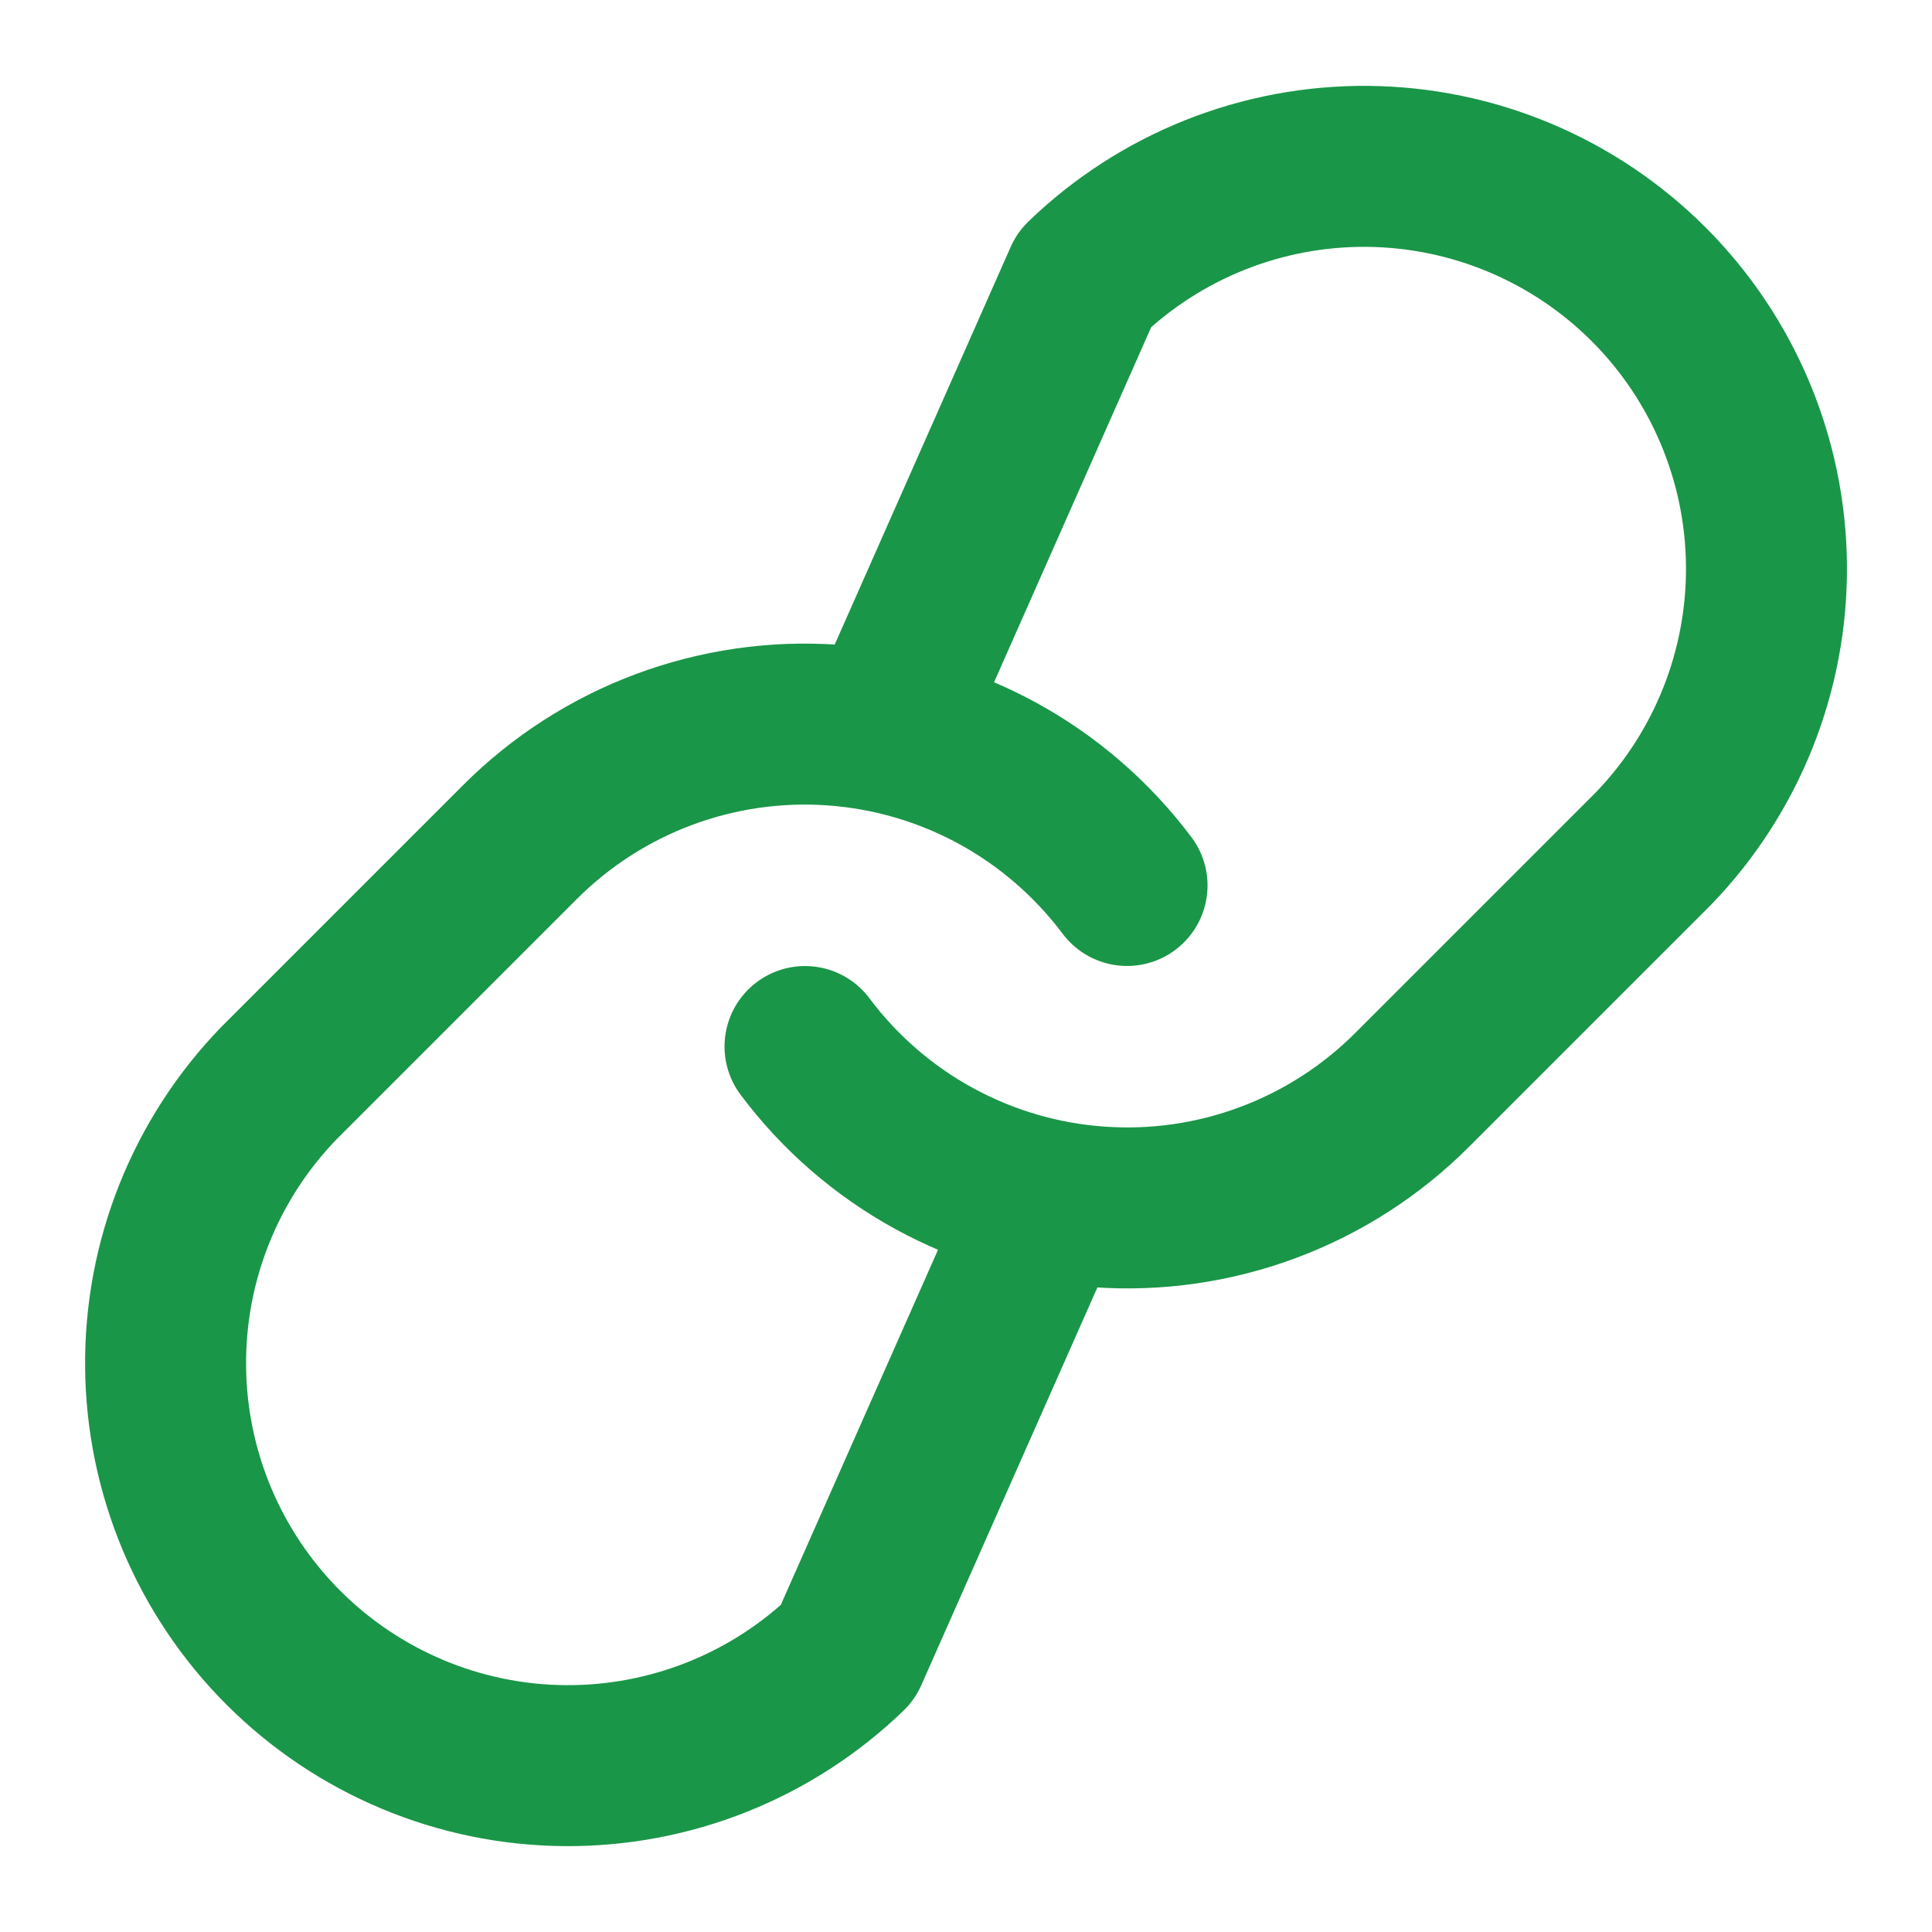
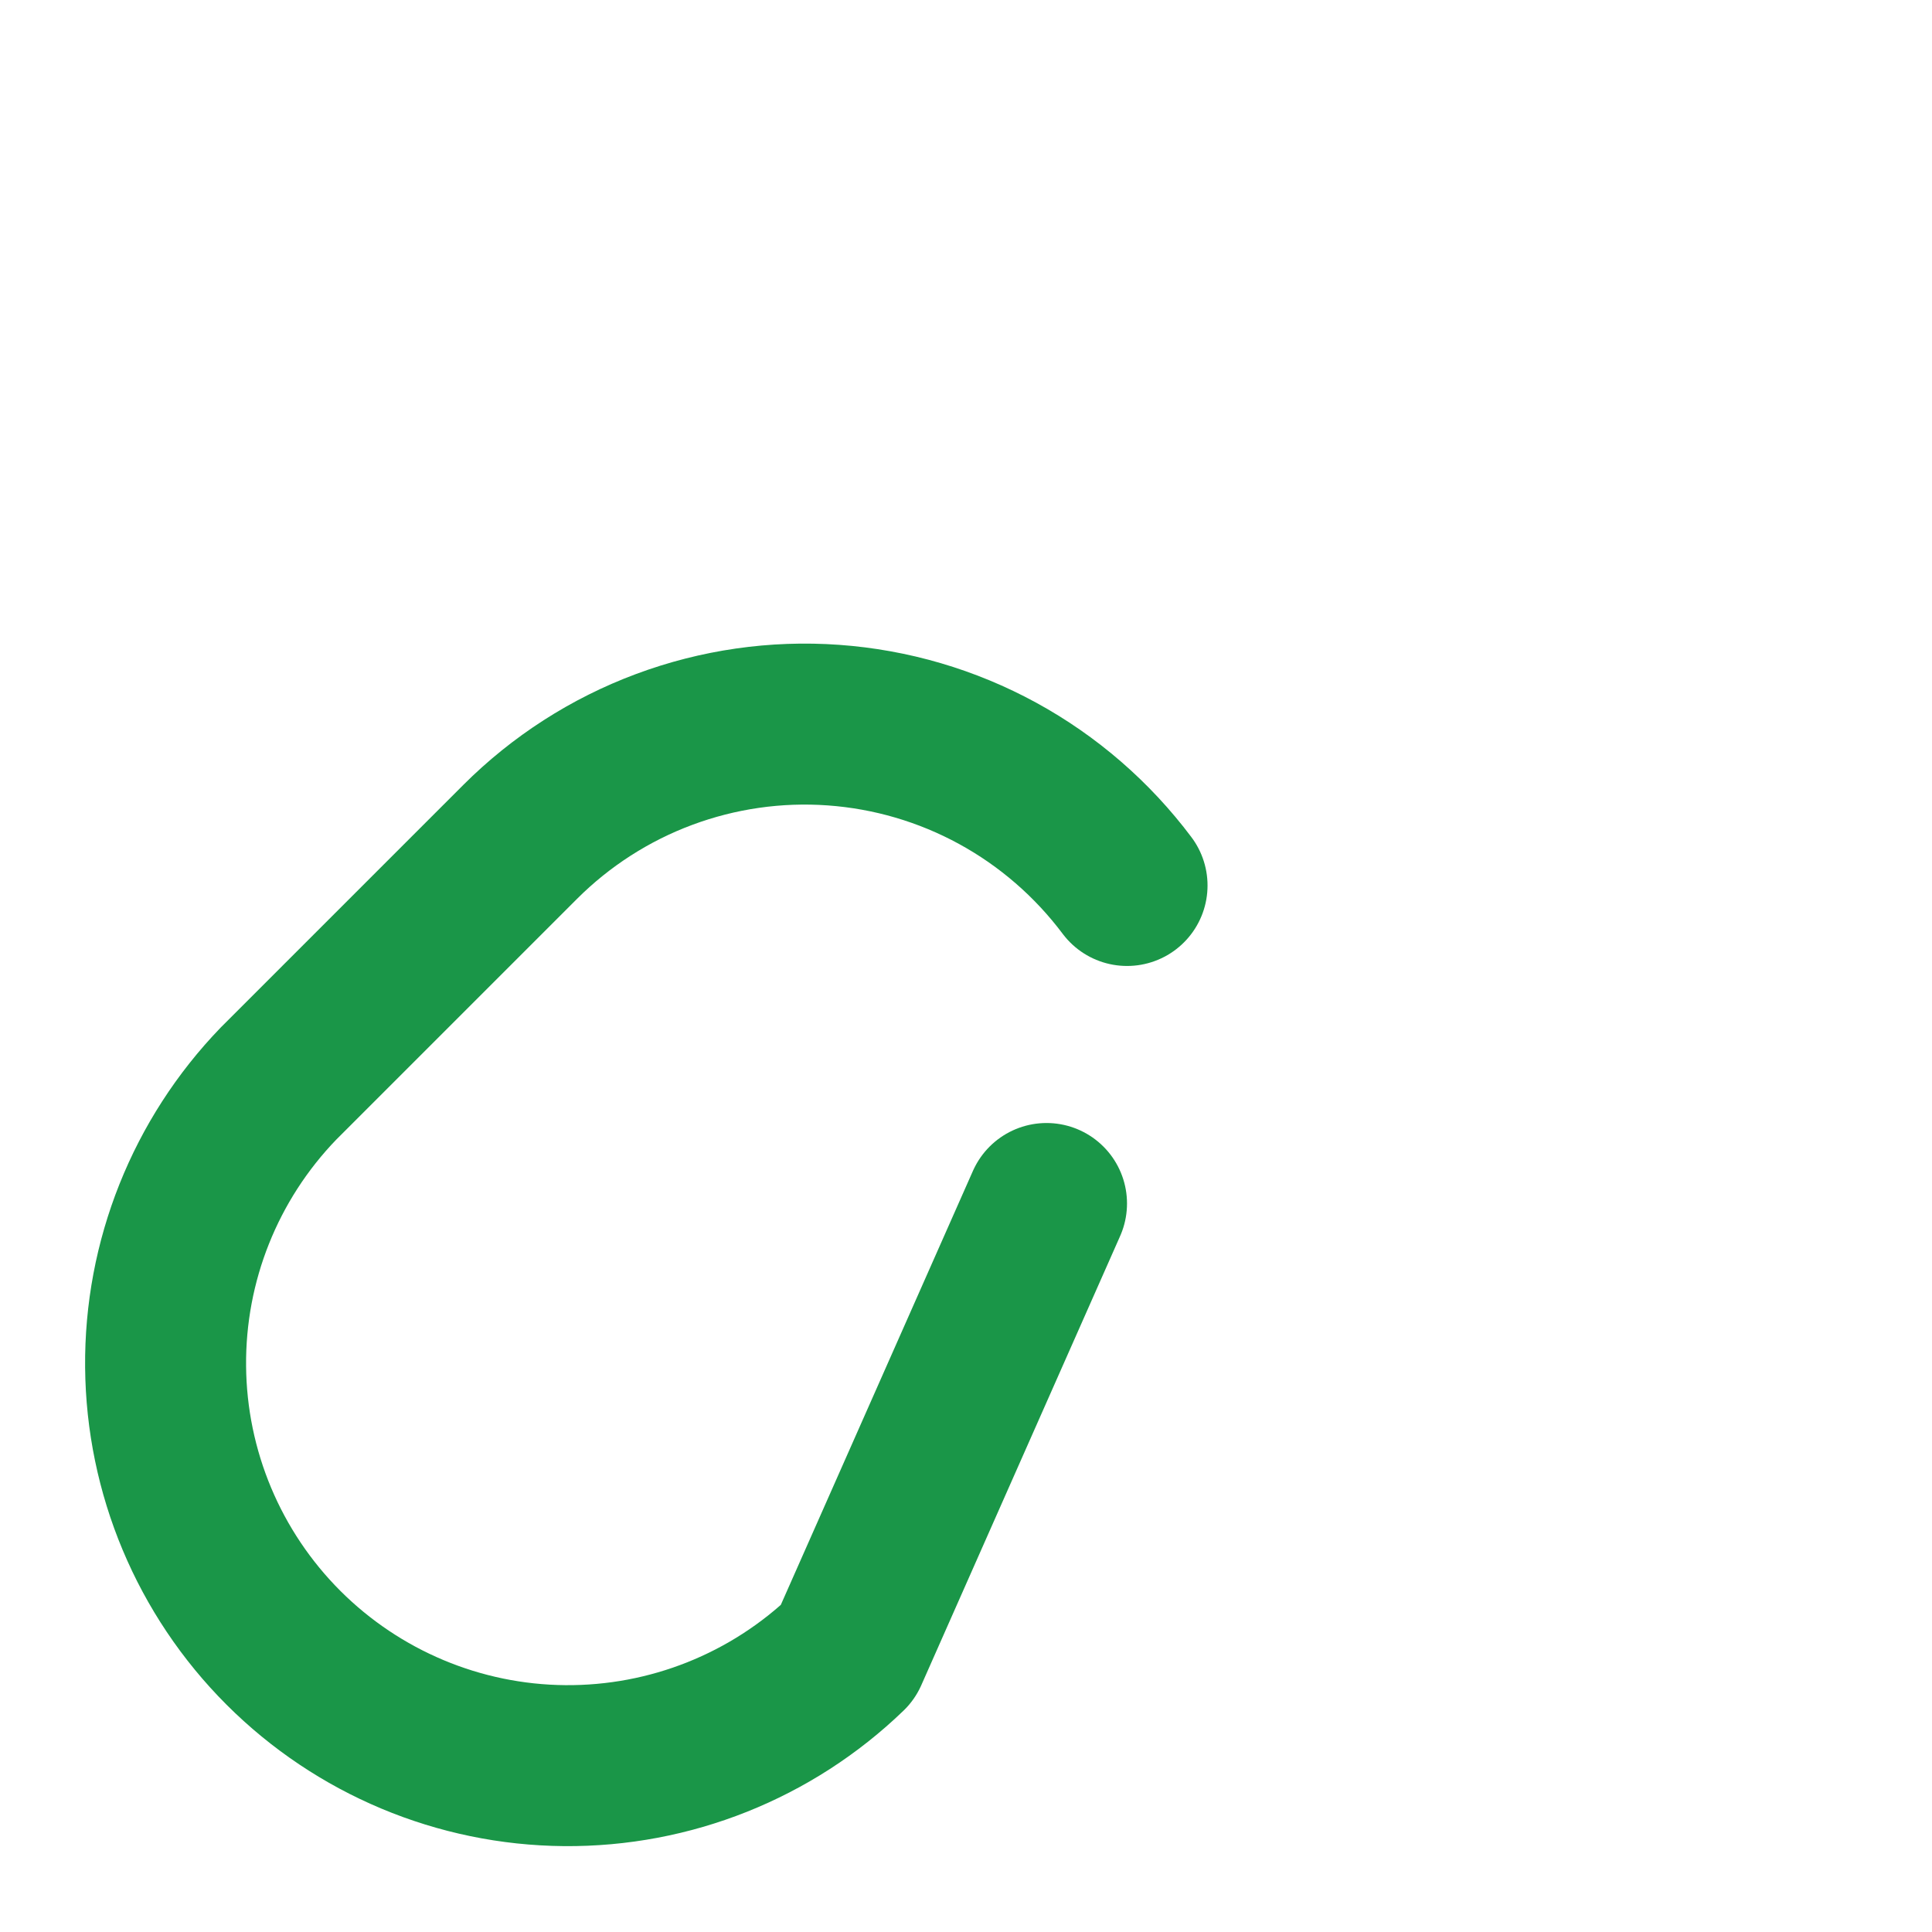
<svg xmlns="http://www.w3.org/2000/svg" width="28" height="28" viewBox="0 0 28 28" fill="none">
-   <path d="M11.667 15.167C12.168 15.837 12.807 16.391 13.541 16.792C14.275 17.193 15.087 17.432 15.921 17.491C16.756 17.551 17.593 17.431 18.377 17.138C19.161 16.846 19.872 16.389 20.464 15.797L23.964 12.297C25.026 11.197 25.614 9.723 25.601 8.194C25.588 6.664 24.974 5.201 23.893 4.12C22.811 3.038 21.348 2.425 19.819 2.411C18.289 2.398 16.816 2.986 15.715 4.049L12.834 10.559" stroke="#1A9648" stroke-width="2.333" stroke-linecap="round" stroke-linejoin="round" />
  <path d="M16.334 12.833C15.832 12.164 15.193 11.609 14.459 11.208C13.725 10.807 12.914 10.569 12.079 10.509C11.245 10.449 10.407 10.57 9.624 10.862C8.84 11.154 8.128 11.612 7.537 12.203L4.037 15.703C2.974 16.804 2.386 18.277 2.4 19.807C2.413 21.336 3.026 22.799 4.108 23.881C5.19 24.962 6.653 25.576 8.182 25.589C9.712 25.602 11.185 25.014 12.285 23.952L15.167 17.442" stroke="#1A9648" stroke-width="2.333" stroke-linecap="round" stroke-linejoin="round" />
</svg>